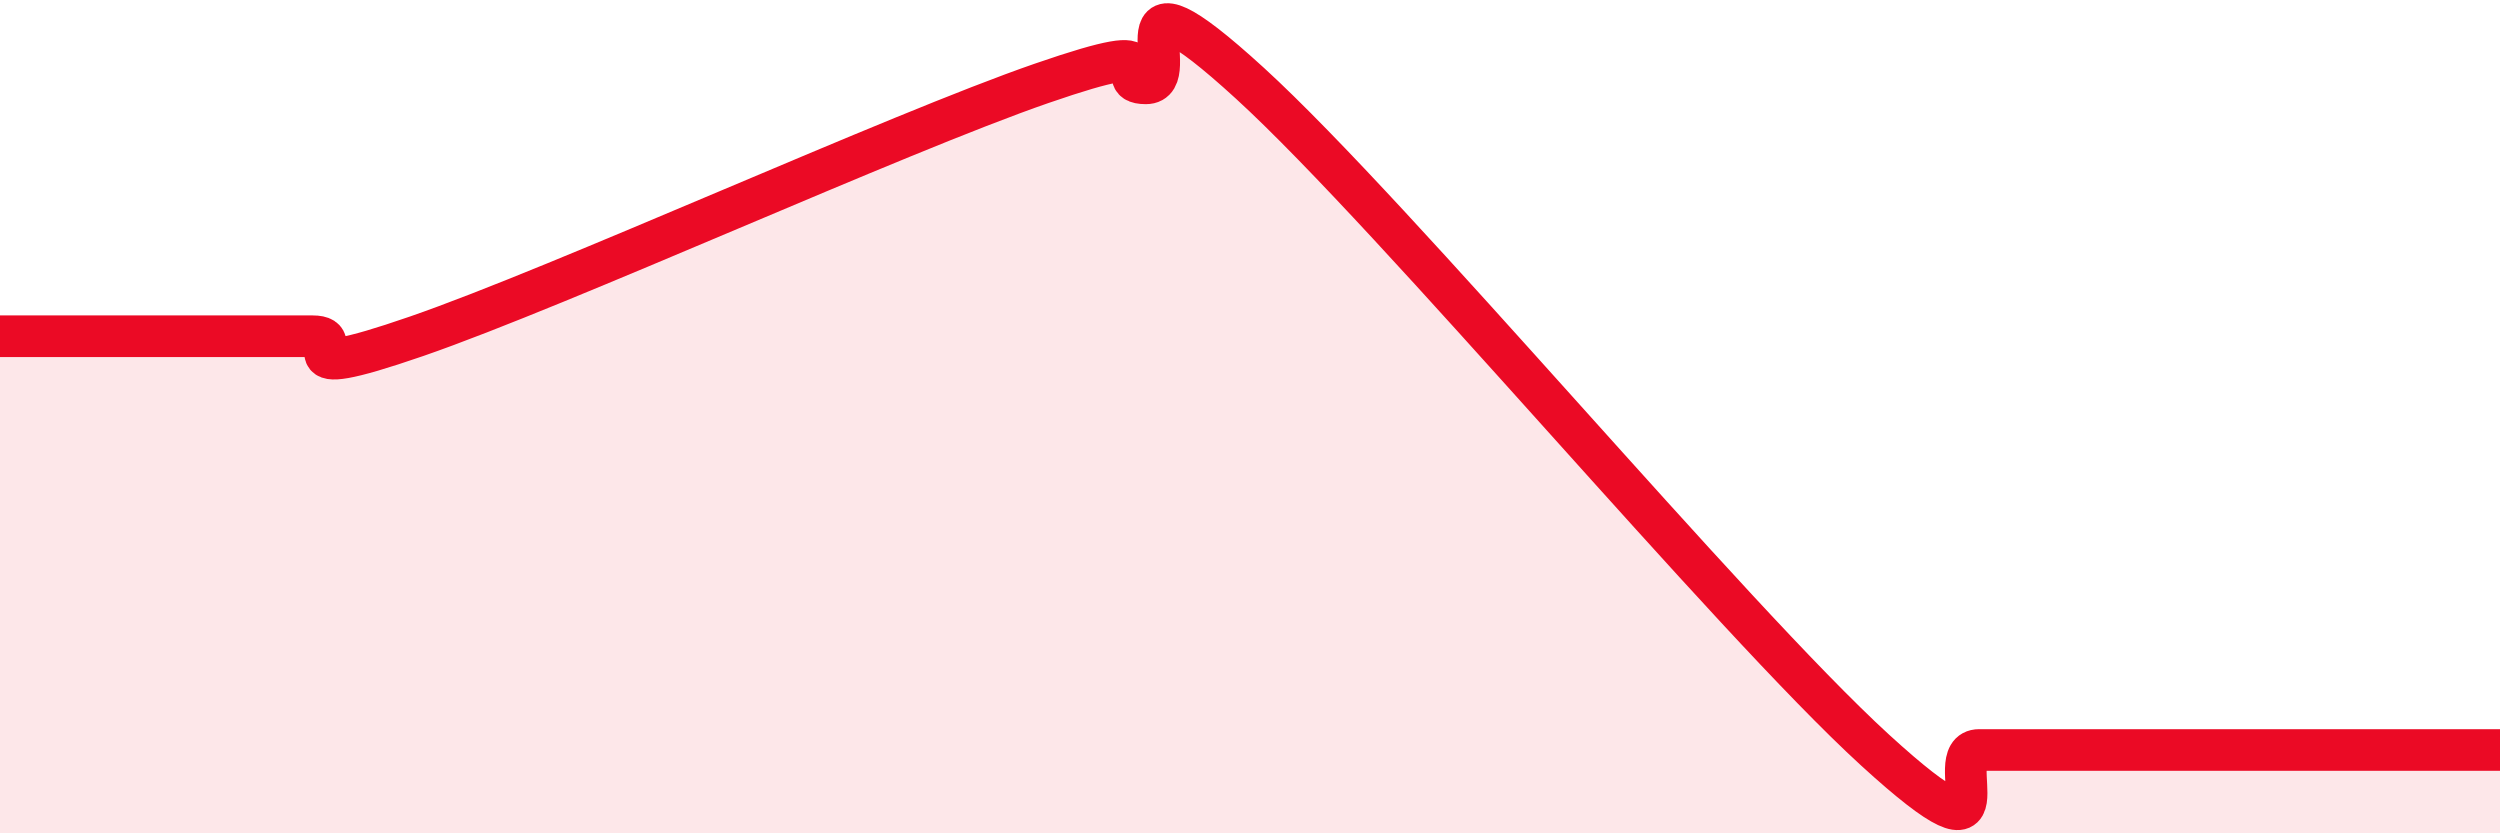
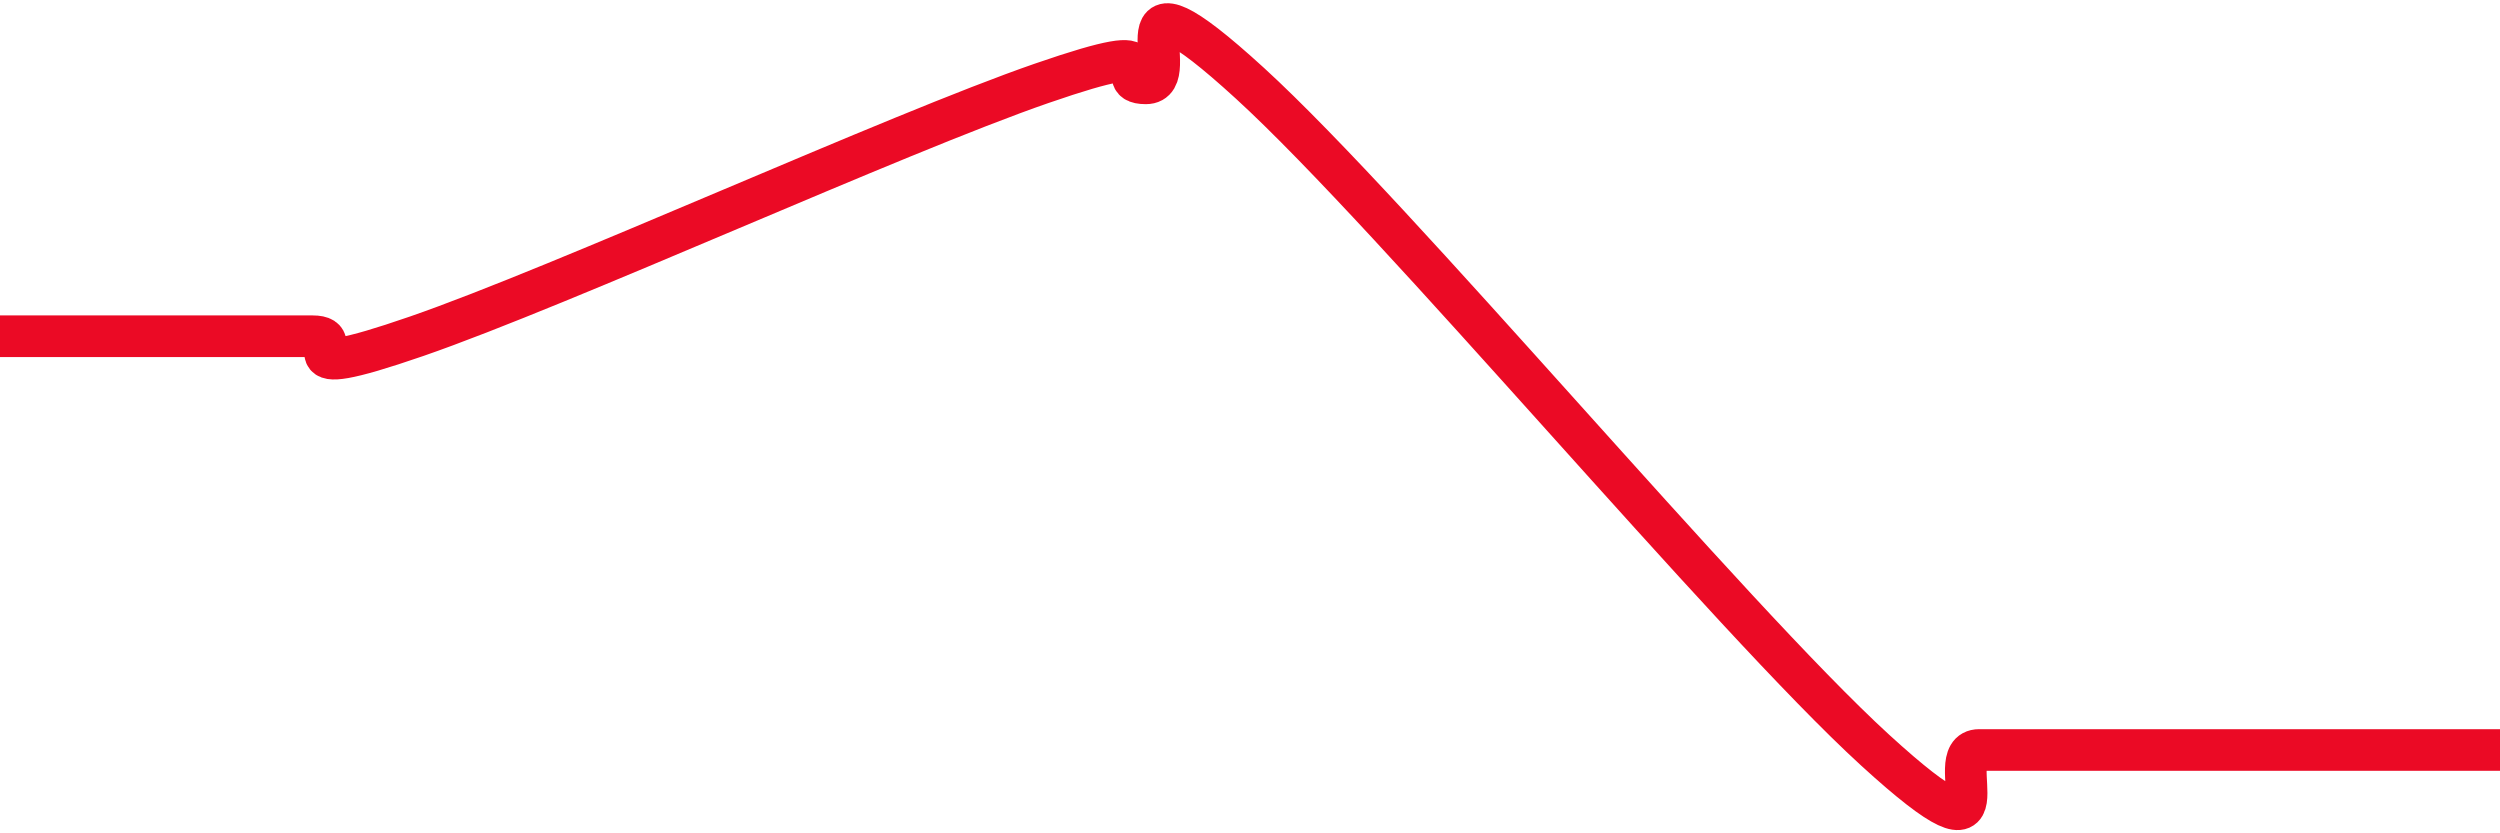
<svg xmlns="http://www.w3.org/2000/svg" width="60" height="20" viewBox="0 0 60 20">
-   <path d="M 0,8.07 C 0.5,8.07 1.5,8.07 2.5,8.07 C 3.5,8.07 4,8.07 5,8.07 C 6,8.07 6.5,8.07 7.5,8.07 C 8.5,8.07 6.5,9.28 10,8.07 C 13.5,6.86 21.5,3.21 25,2 C 28.5,0.79 26.5,2 27.5,2 C 28.5,2 26.5,-1.2 30,2 C 33.5,5.2 41.5,14.8 45,18 C 48.5,21.2 46.5,18 47.5,18 C 48.5,18 49,18 50,18 C 51,18 51.5,18 52.5,18 C 53.5,18 53.5,18 55,18 C 56.5,18 59,18 60,18L60 20L0 20Z" fill="#EB0A25" opacity="0.1" stroke-linecap="round" stroke-linejoin="round" />
  <path d="M 0,8.07 C 0.5,8.07 1.5,8.07 2.5,8.07 C 3.5,8.07 4,8.07 5,8.07 C 6,8.07 6.5,8.07 7.5,8.07 C 8.5,8.07 6.5,9.28 10,8.07 C 13.5,6.86 21.5,3.21 25,2 C 28.5,0.79 26.5,2 27.5,2 C 28.5,2 26.5,-1.2 30,2 C 33.5,5.2 41.5,14.8 45,18 C 48.5,21.2 46.5,18 47.5,18 C 48.5,18 49,18 50,18 C 51,18 51.5,18 52.5,18 C 53.5,18 53.5,18 55,18 C 56.5,18 59,18 60,18" stroke="#EB0A25" stroke-width="1" fill="none" stroke-linecap="round" stroke-linejoin="round" />
</svg>